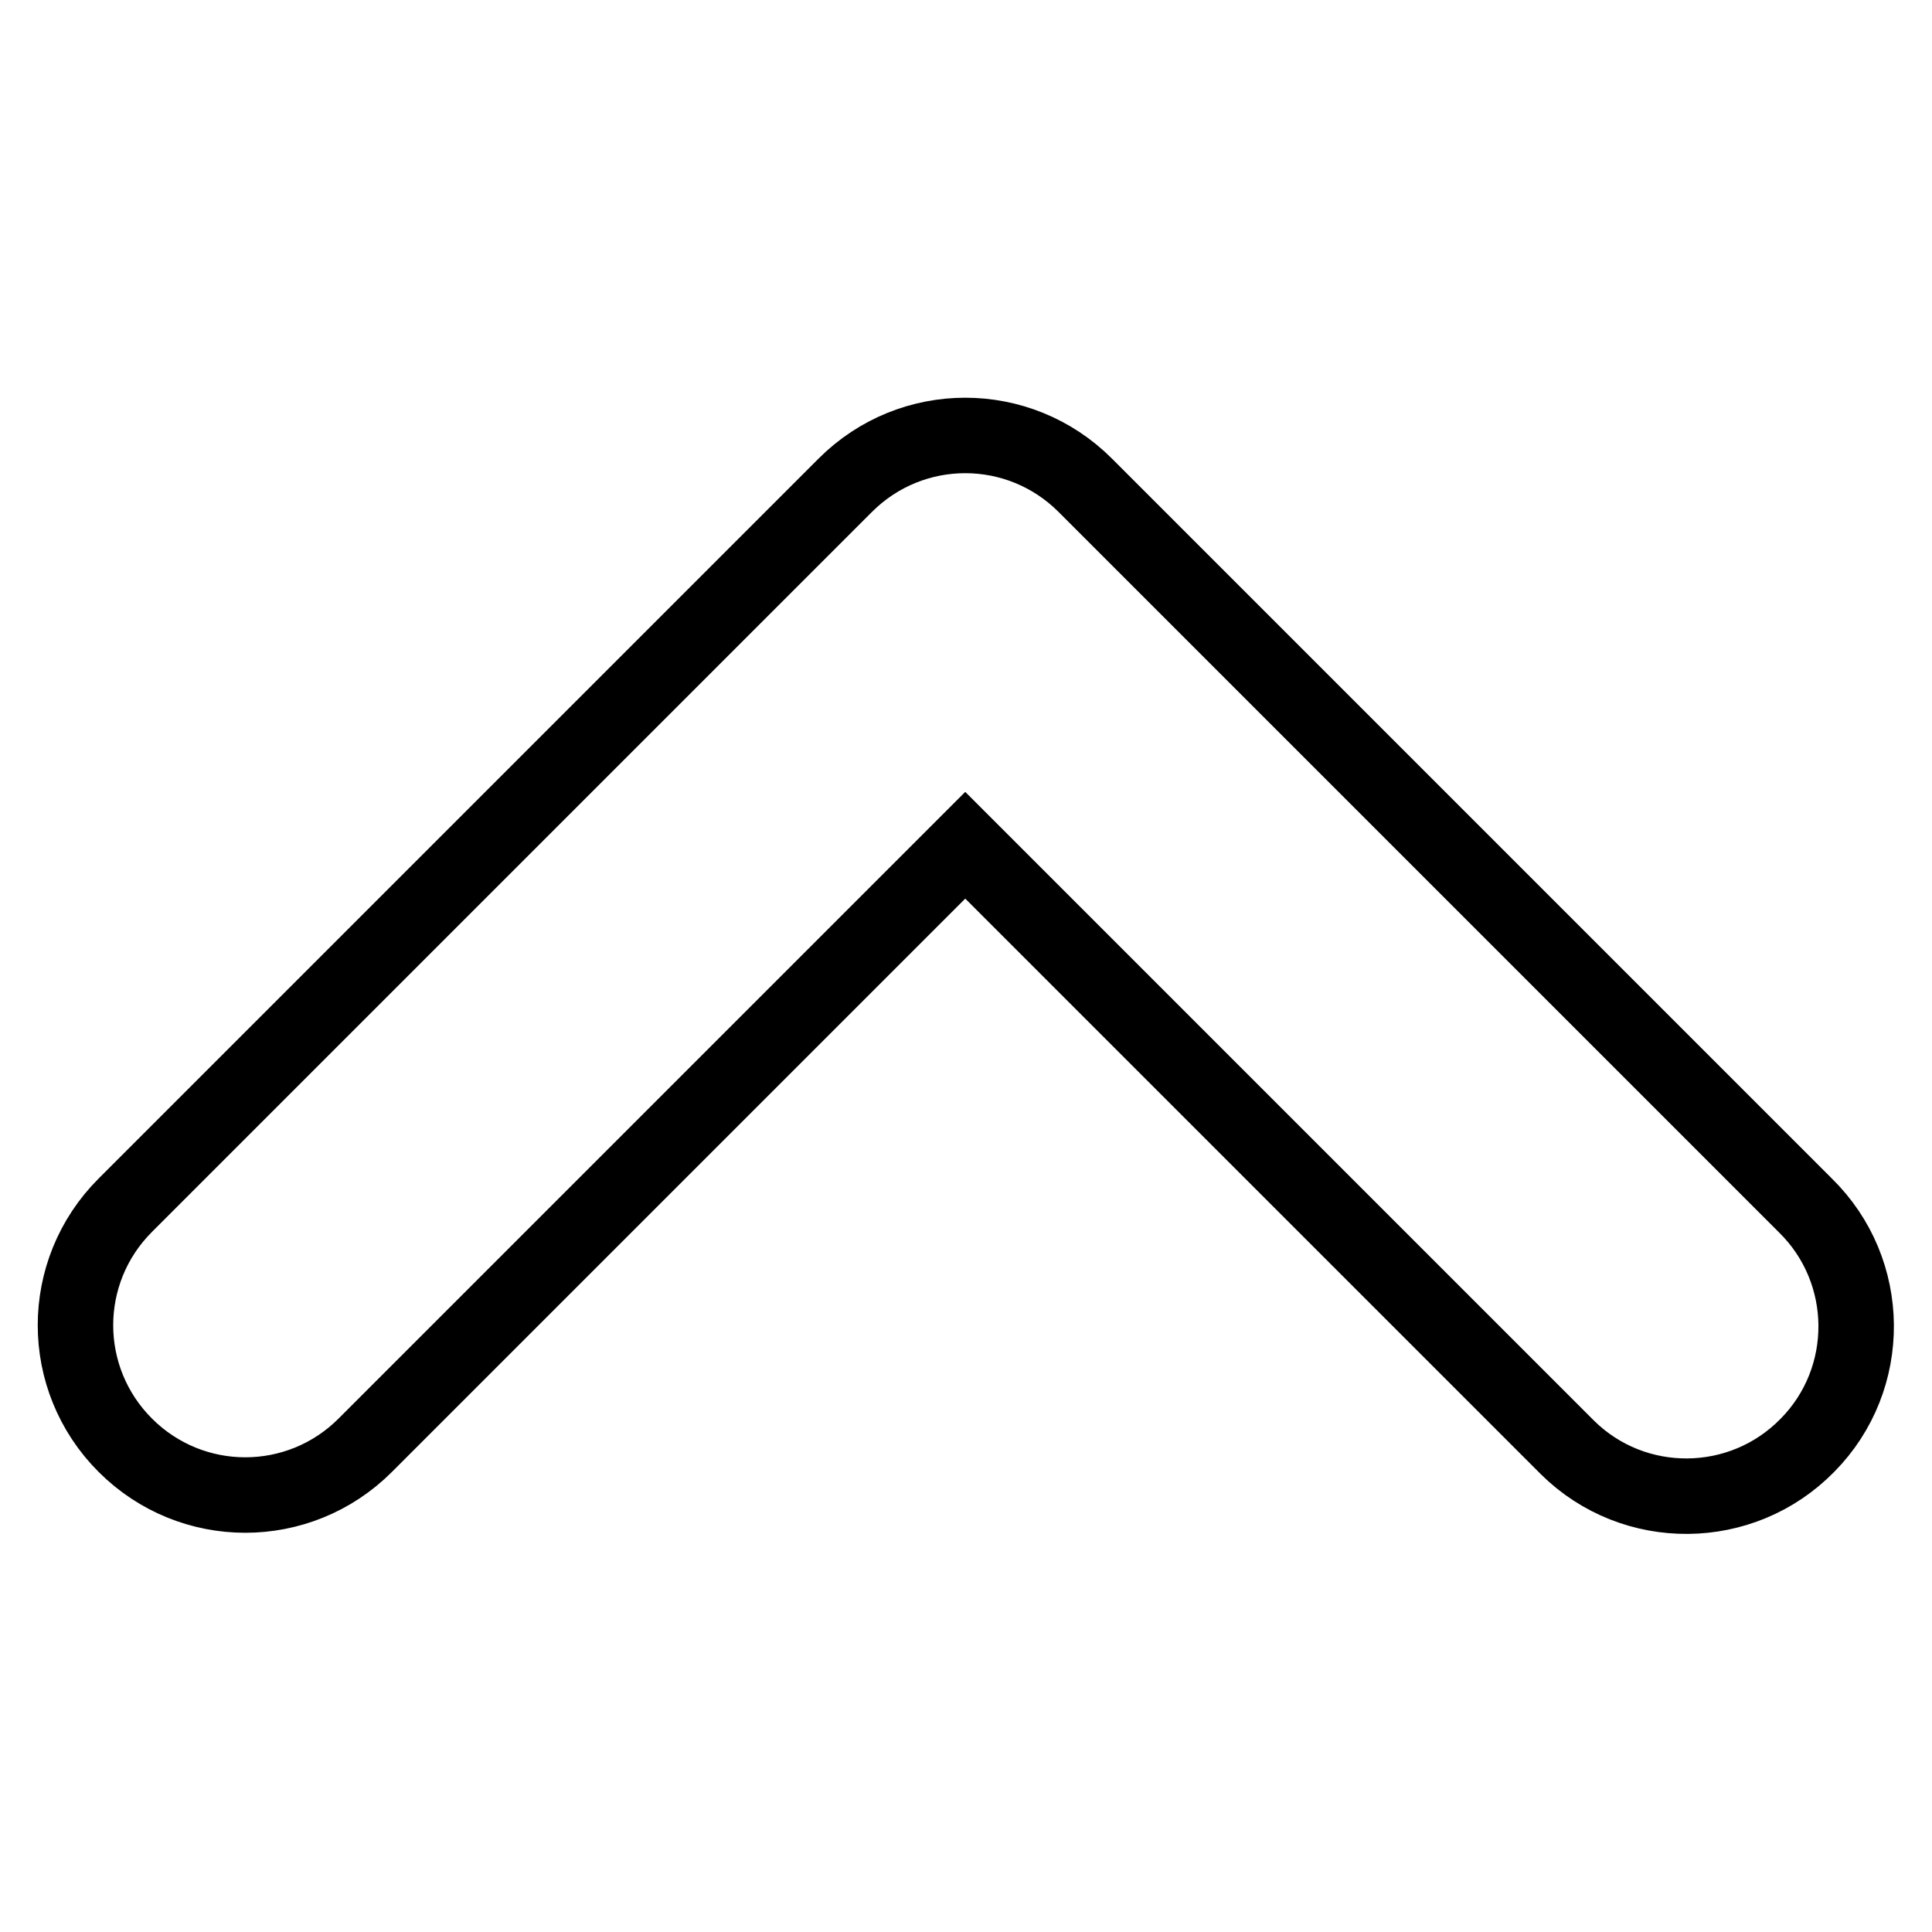
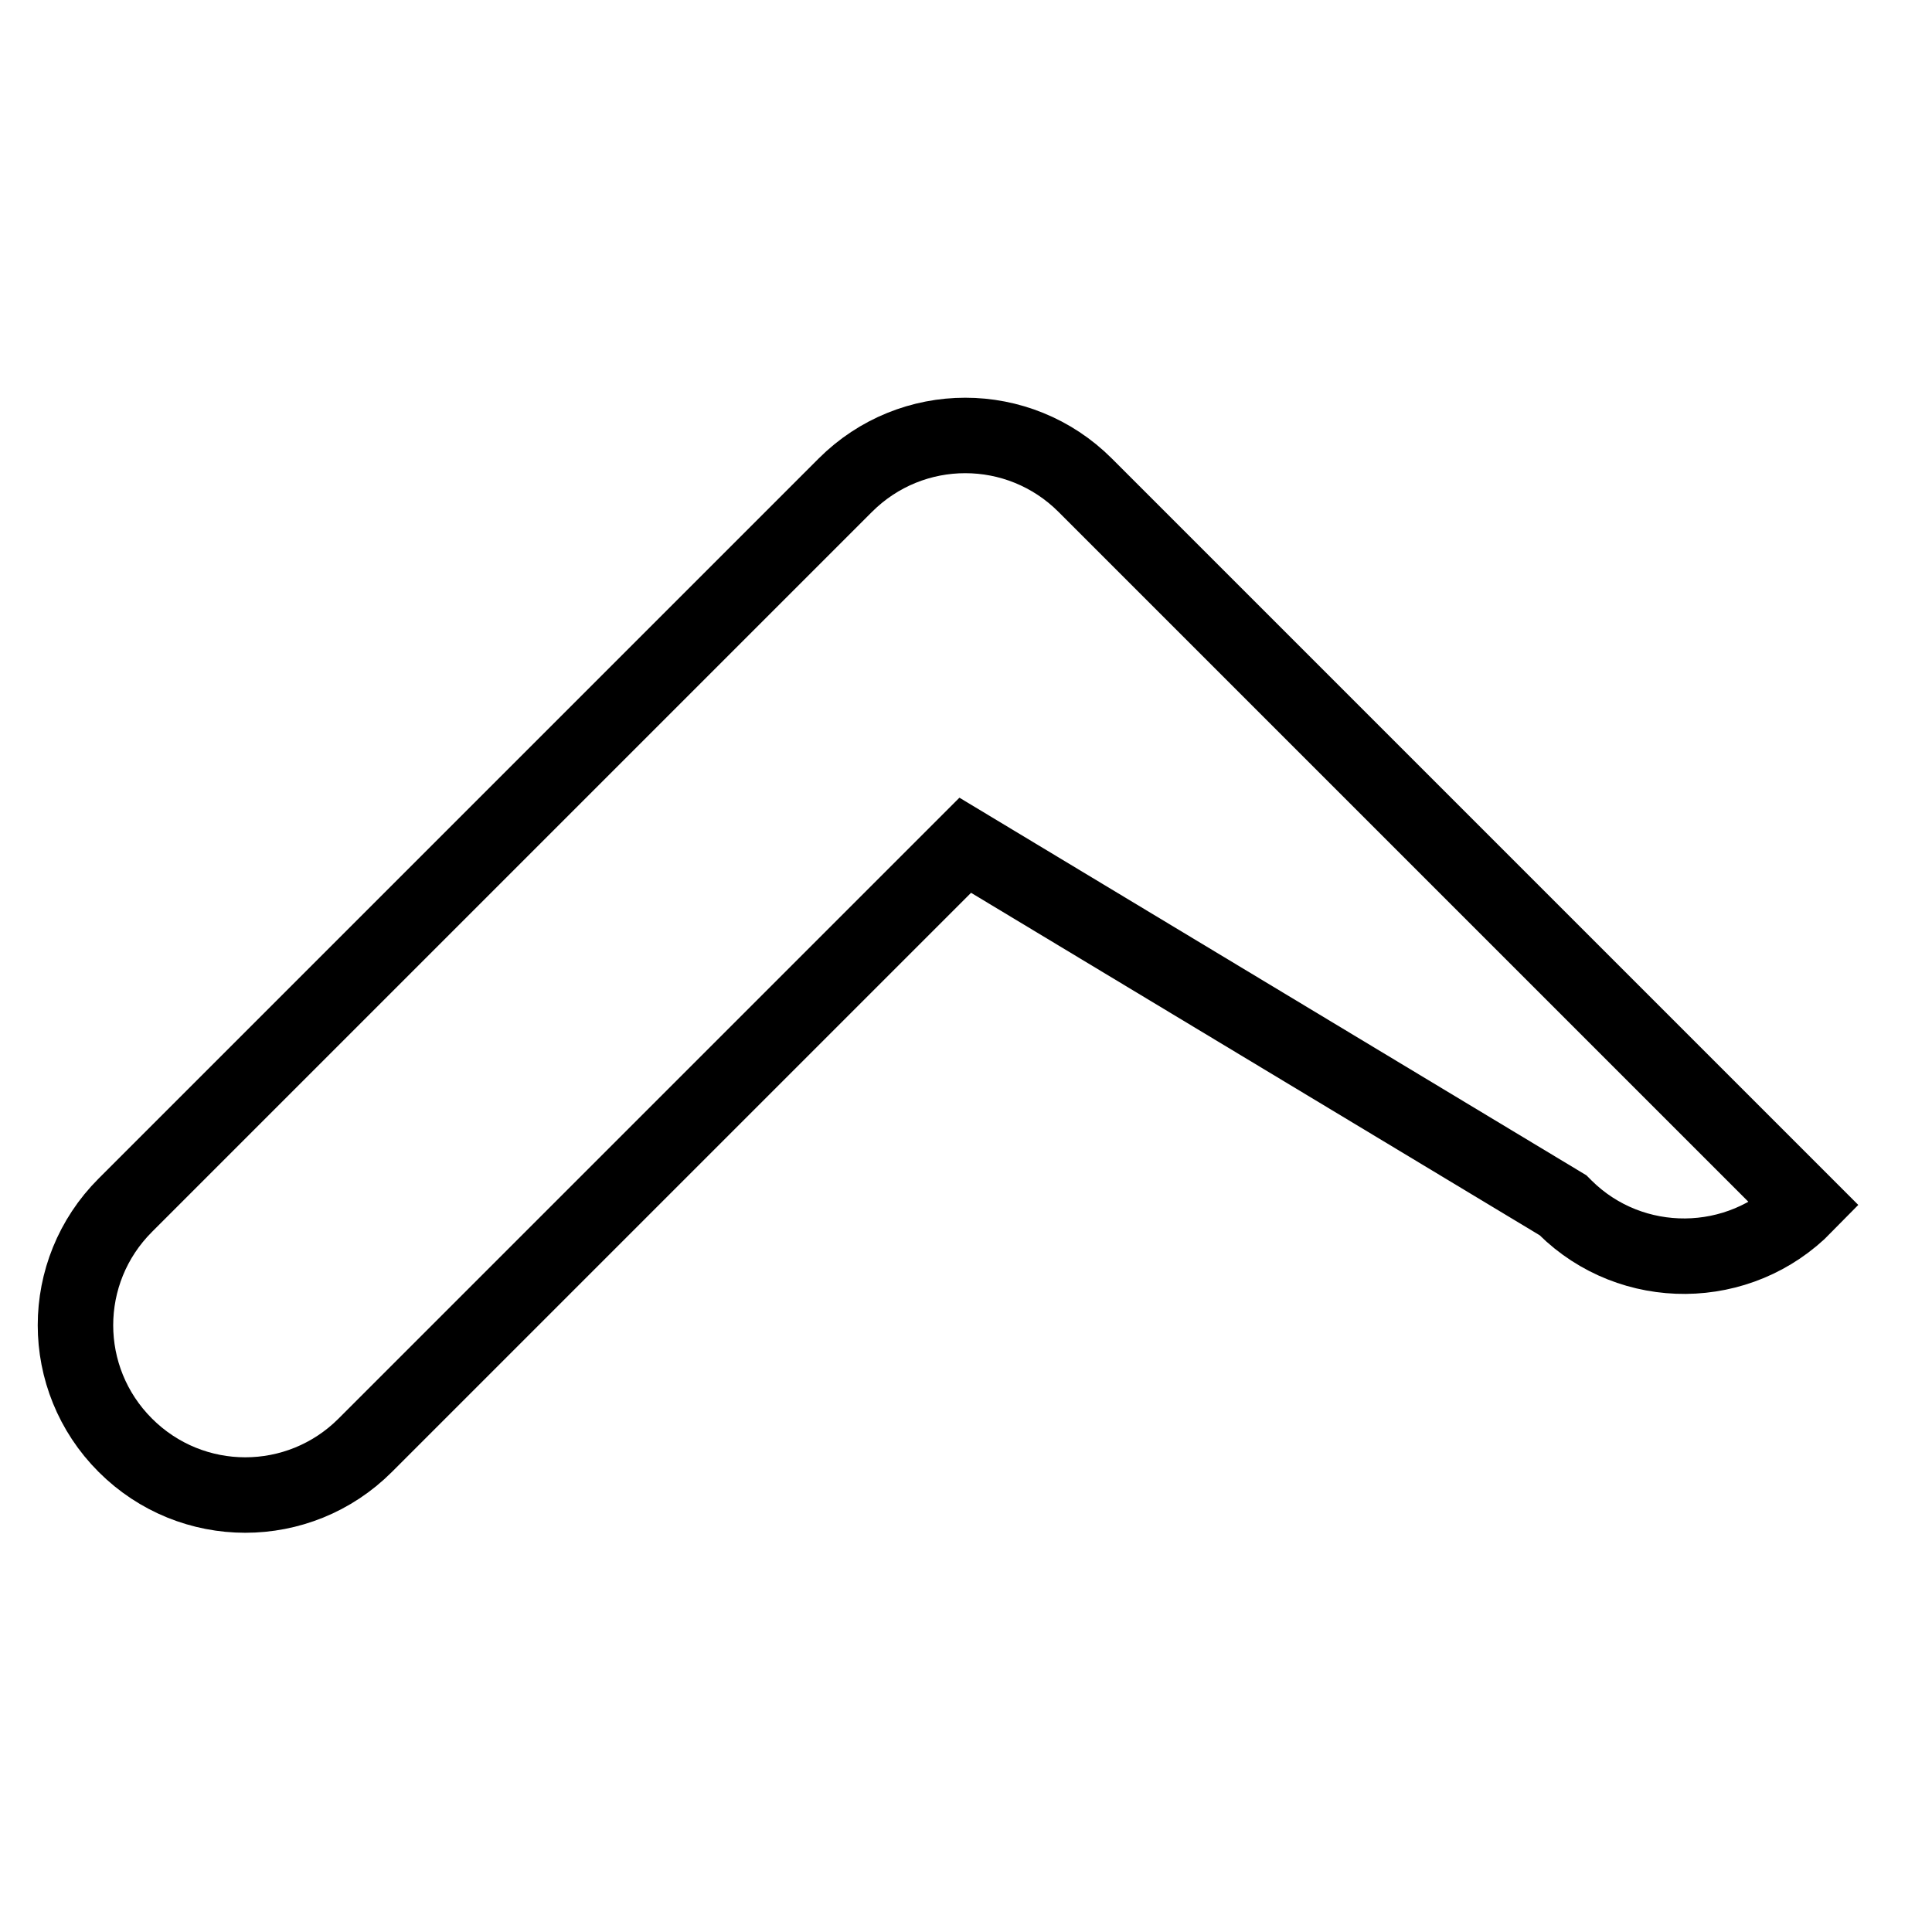
<svg xmlns="http://www.w3.org/2000/svg" version="1.1" x="0px" y="0px" viewBox="0 0 256 256" enable-background="new 0 0 256 256" xml:space="preserve">
  <g>
-     <path stroke-width="10" fill-opacity="0" stroke="#000000" d="M127.9,112l-79.5,79.5c-8.8,8.8-23,8.8-31.8,0s-8.8-23,0-31.8l0,0L112,64.3c8.8-8.8,23-8.8,31.8,0 c0,0,0,0,0,0l95.4,95.4c8.9,8.7,9,23,0.3,31.8c-8.7,8.9-23,9-31.8,0.3c-0.1-0.1-0.2-0.2-0.3-0.3L127.9,112L127.9,112z" />
+     <path stroke-width="10" fill-opacity="0" stroke="#000000" d="M127.9,112l-79.5,79.5c-8.8,8.8-23,8.8-31.8,0s-8.8-23,0-31.8l0,0L112,64.3c8.8-8.8,23-8.8,31.8,0 c0,0,0,0,0,0l95.4,95.4c-8.7,8.9-23,9-31.8,0.3c-0.1-0.1-0.2-0.2-0.3-0.3L127.9,112L127.9,112z" />
  </g>
</svg>